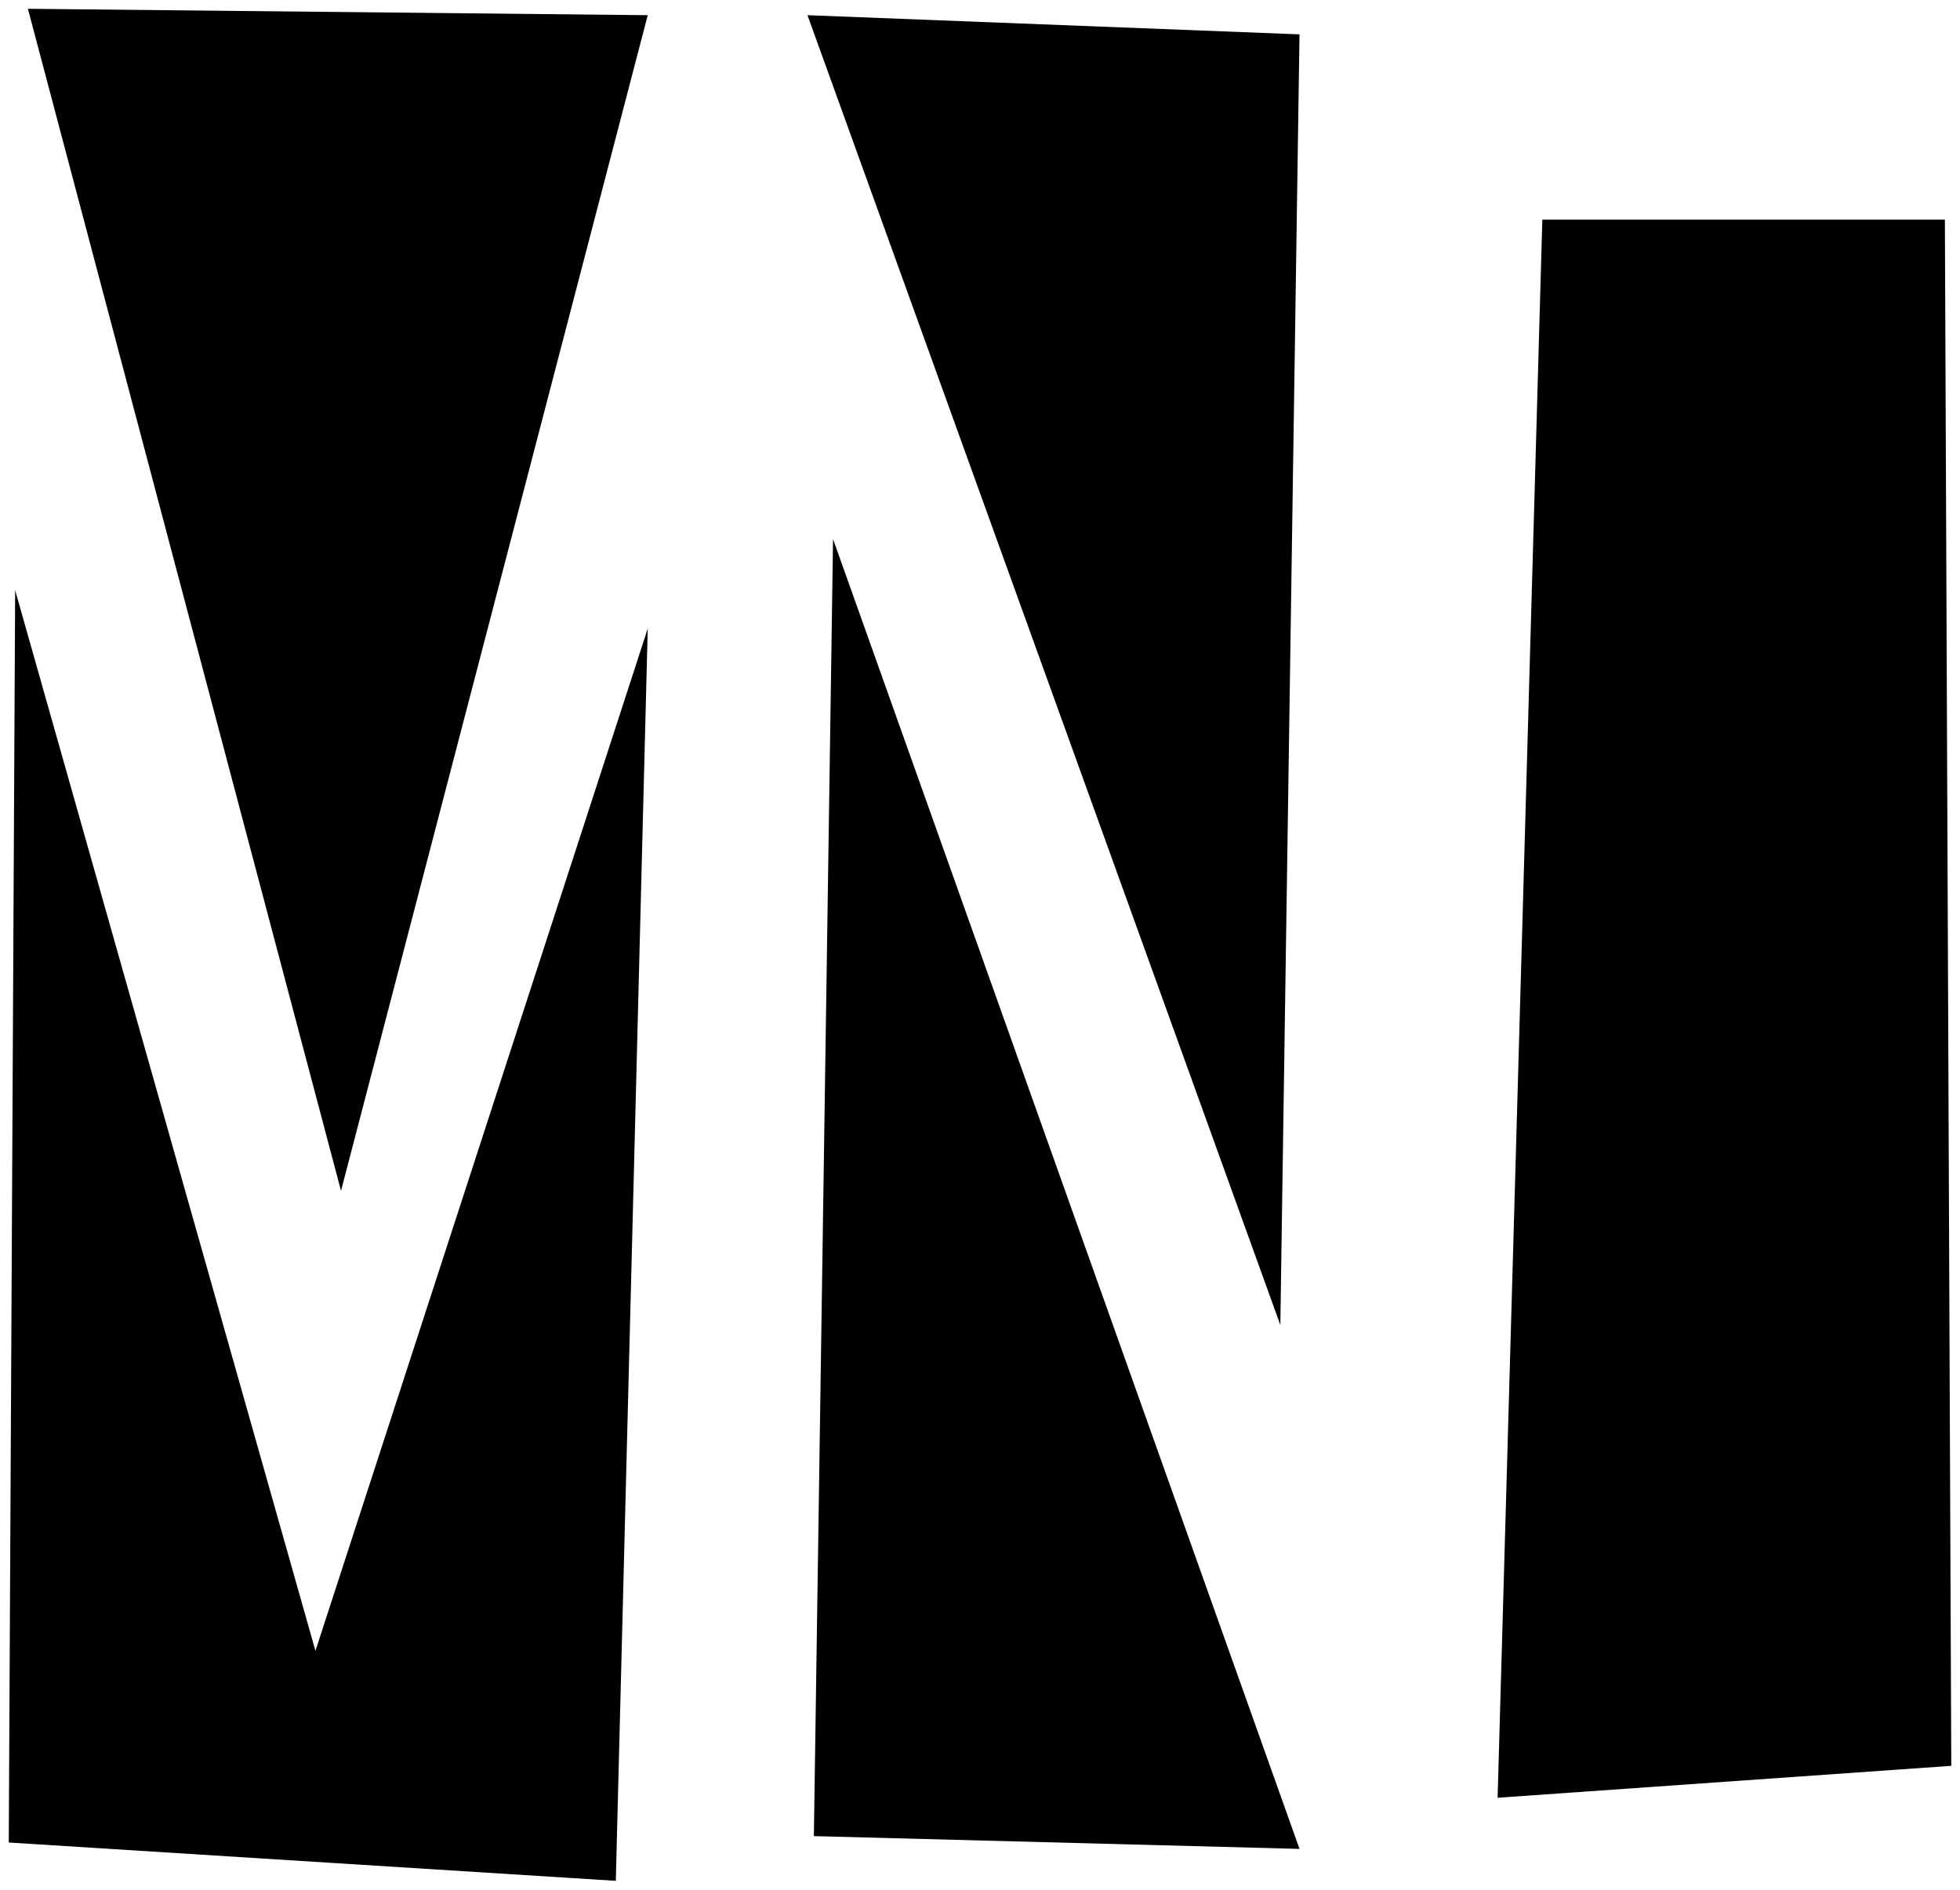
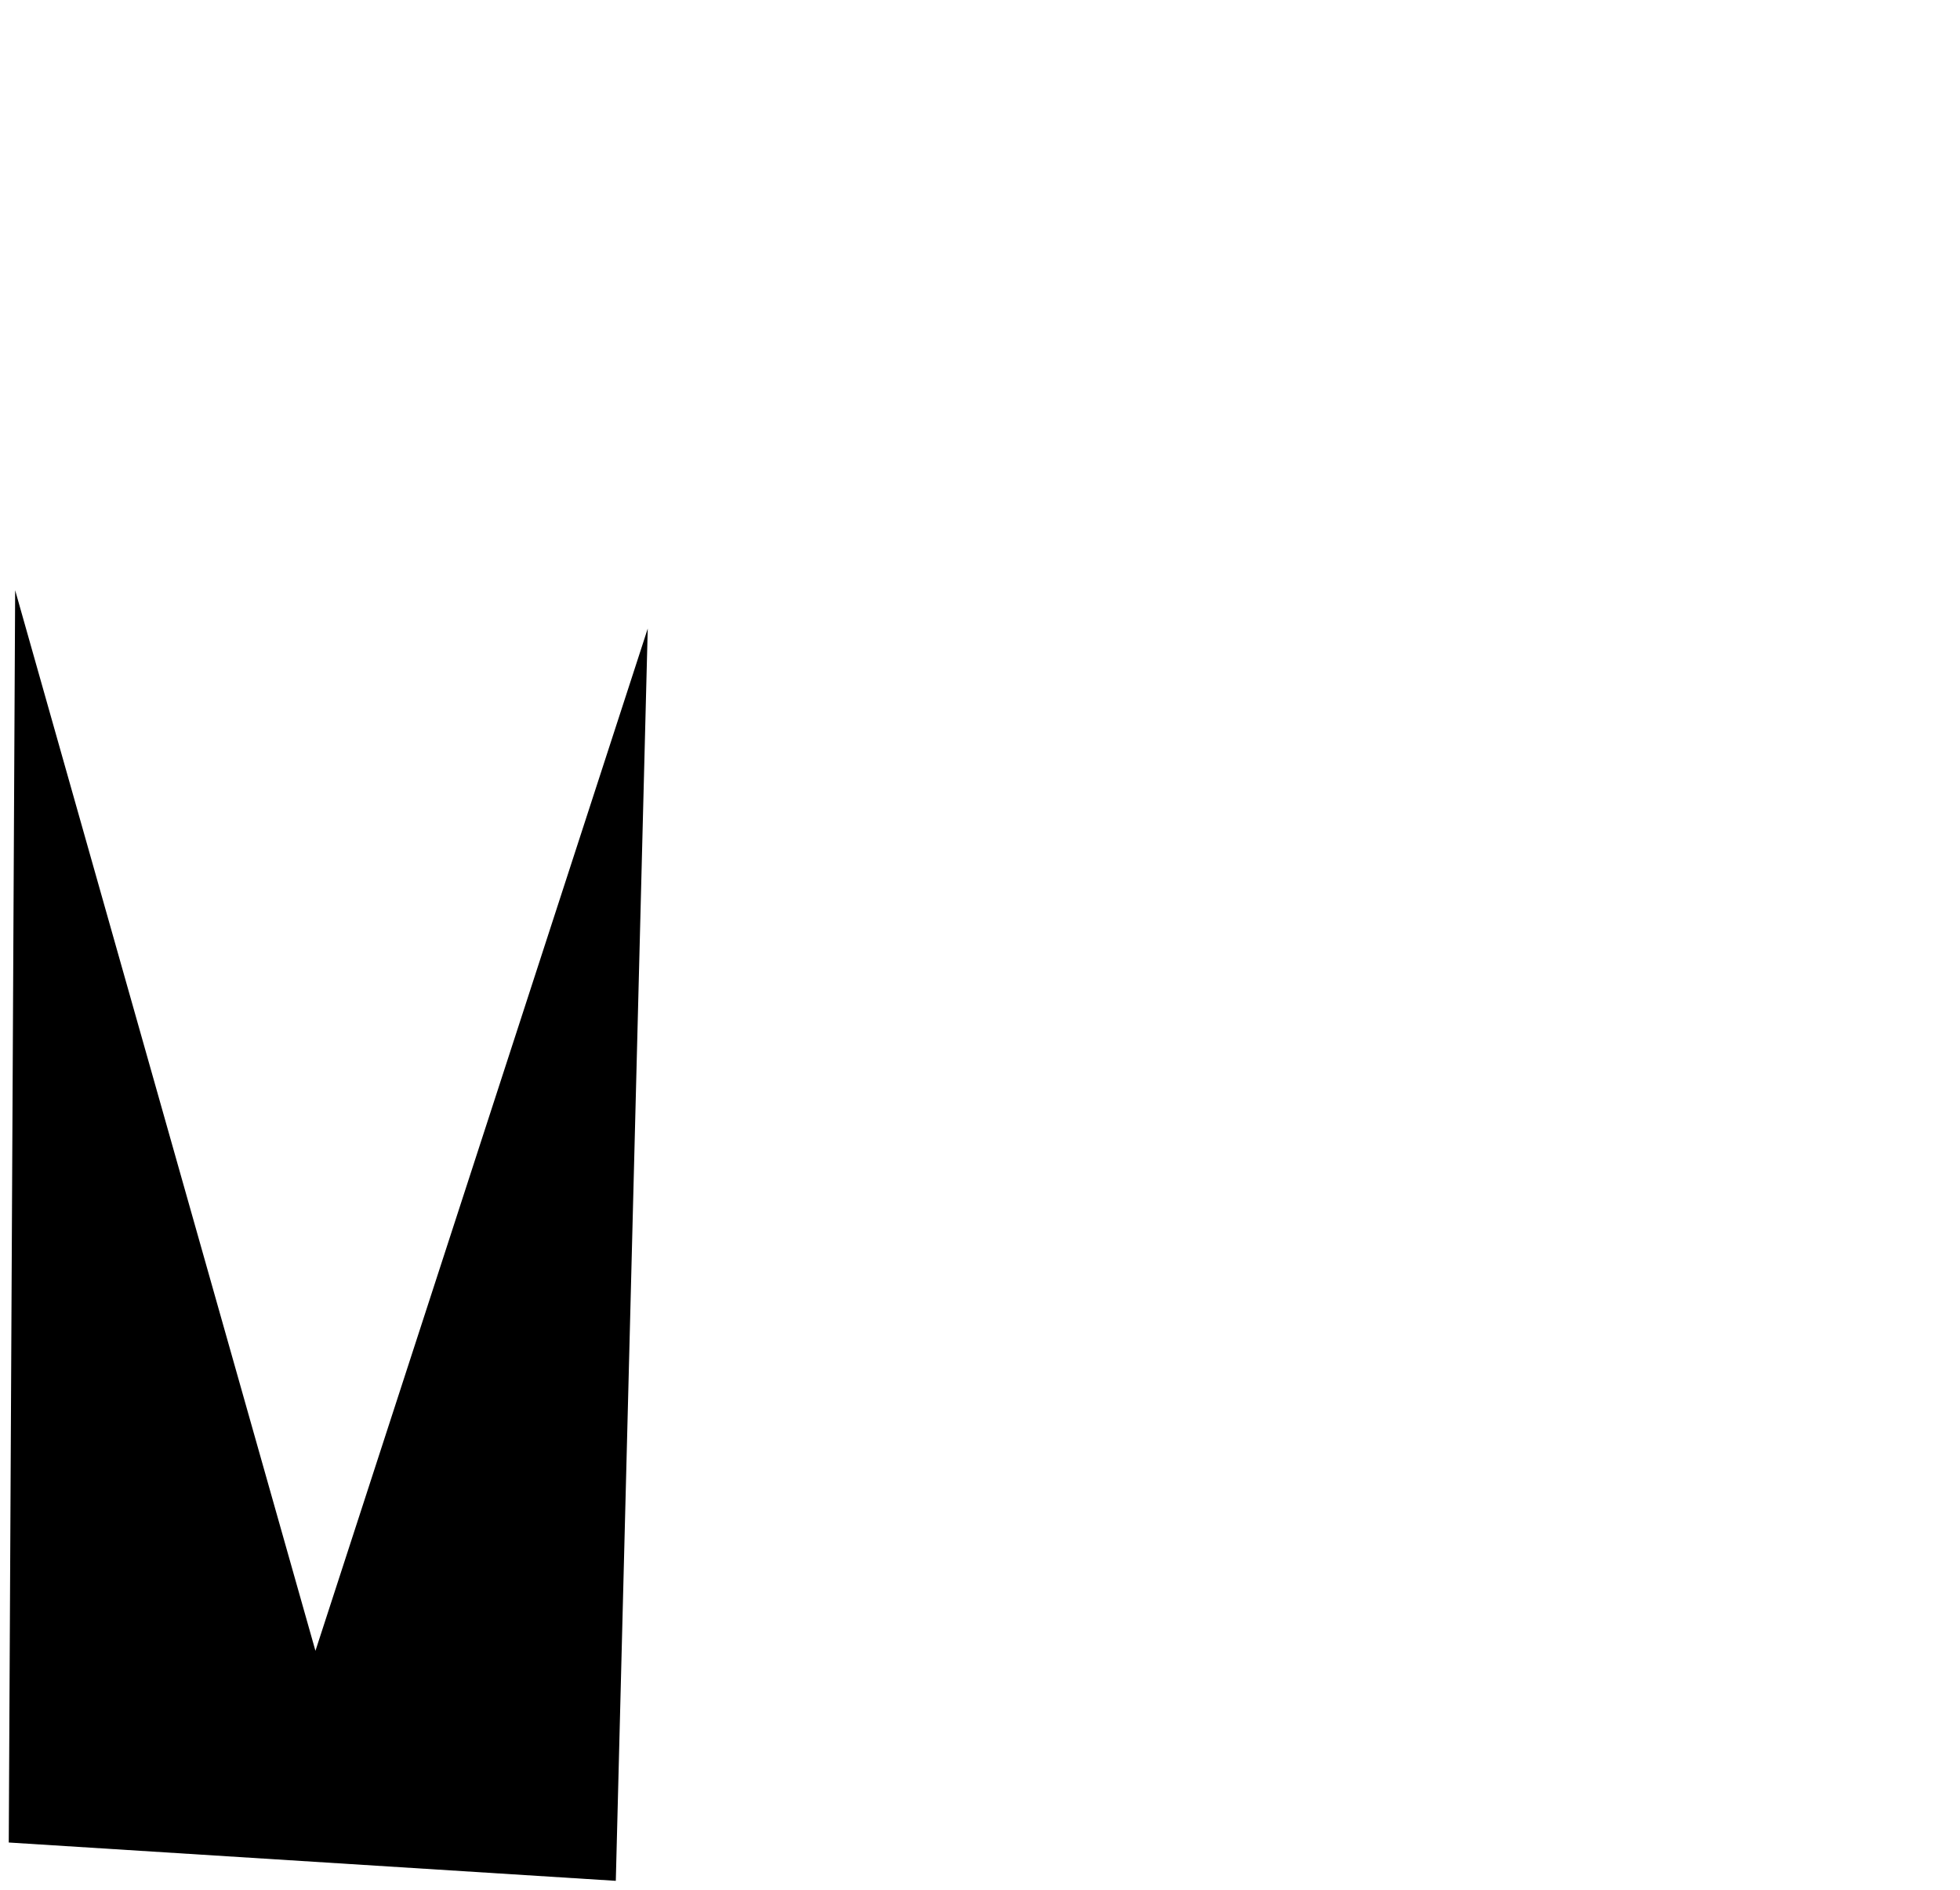
<svg xmlns="http://www.w3.org/2000/svg" version="1.1" width="56.406" height="54.4" viewBox="0,0,56.406,54.4">
  <g transform="translate(-211.797,-152.806)">
    <g data-paper-data="{&quot;isPaintingLayer&quot;:true} fill-rule=">
-       <path d="M212.6,153.059l17.838,0.184l-8.827,33.837z" />
      <path d="M220.875,200.32l9.563,-29.423l-0.919,36.043l-17.47,-1.103l0.184,-36.043z" />
-       <path d="M249.195,206.021l-13.976,-0.368l0.552,-37.331z" />
-       <path d="M235.035,153.243l14.16,0.552l-0.552,37.147z" />
-       <path d="M256.183,159.128h11.585l0.184,44.502l-13.056,0.919z" />
+       <path d="M249.195,206.021l-13.976,-0.368z" />
    </g>
  </g>
</svg>